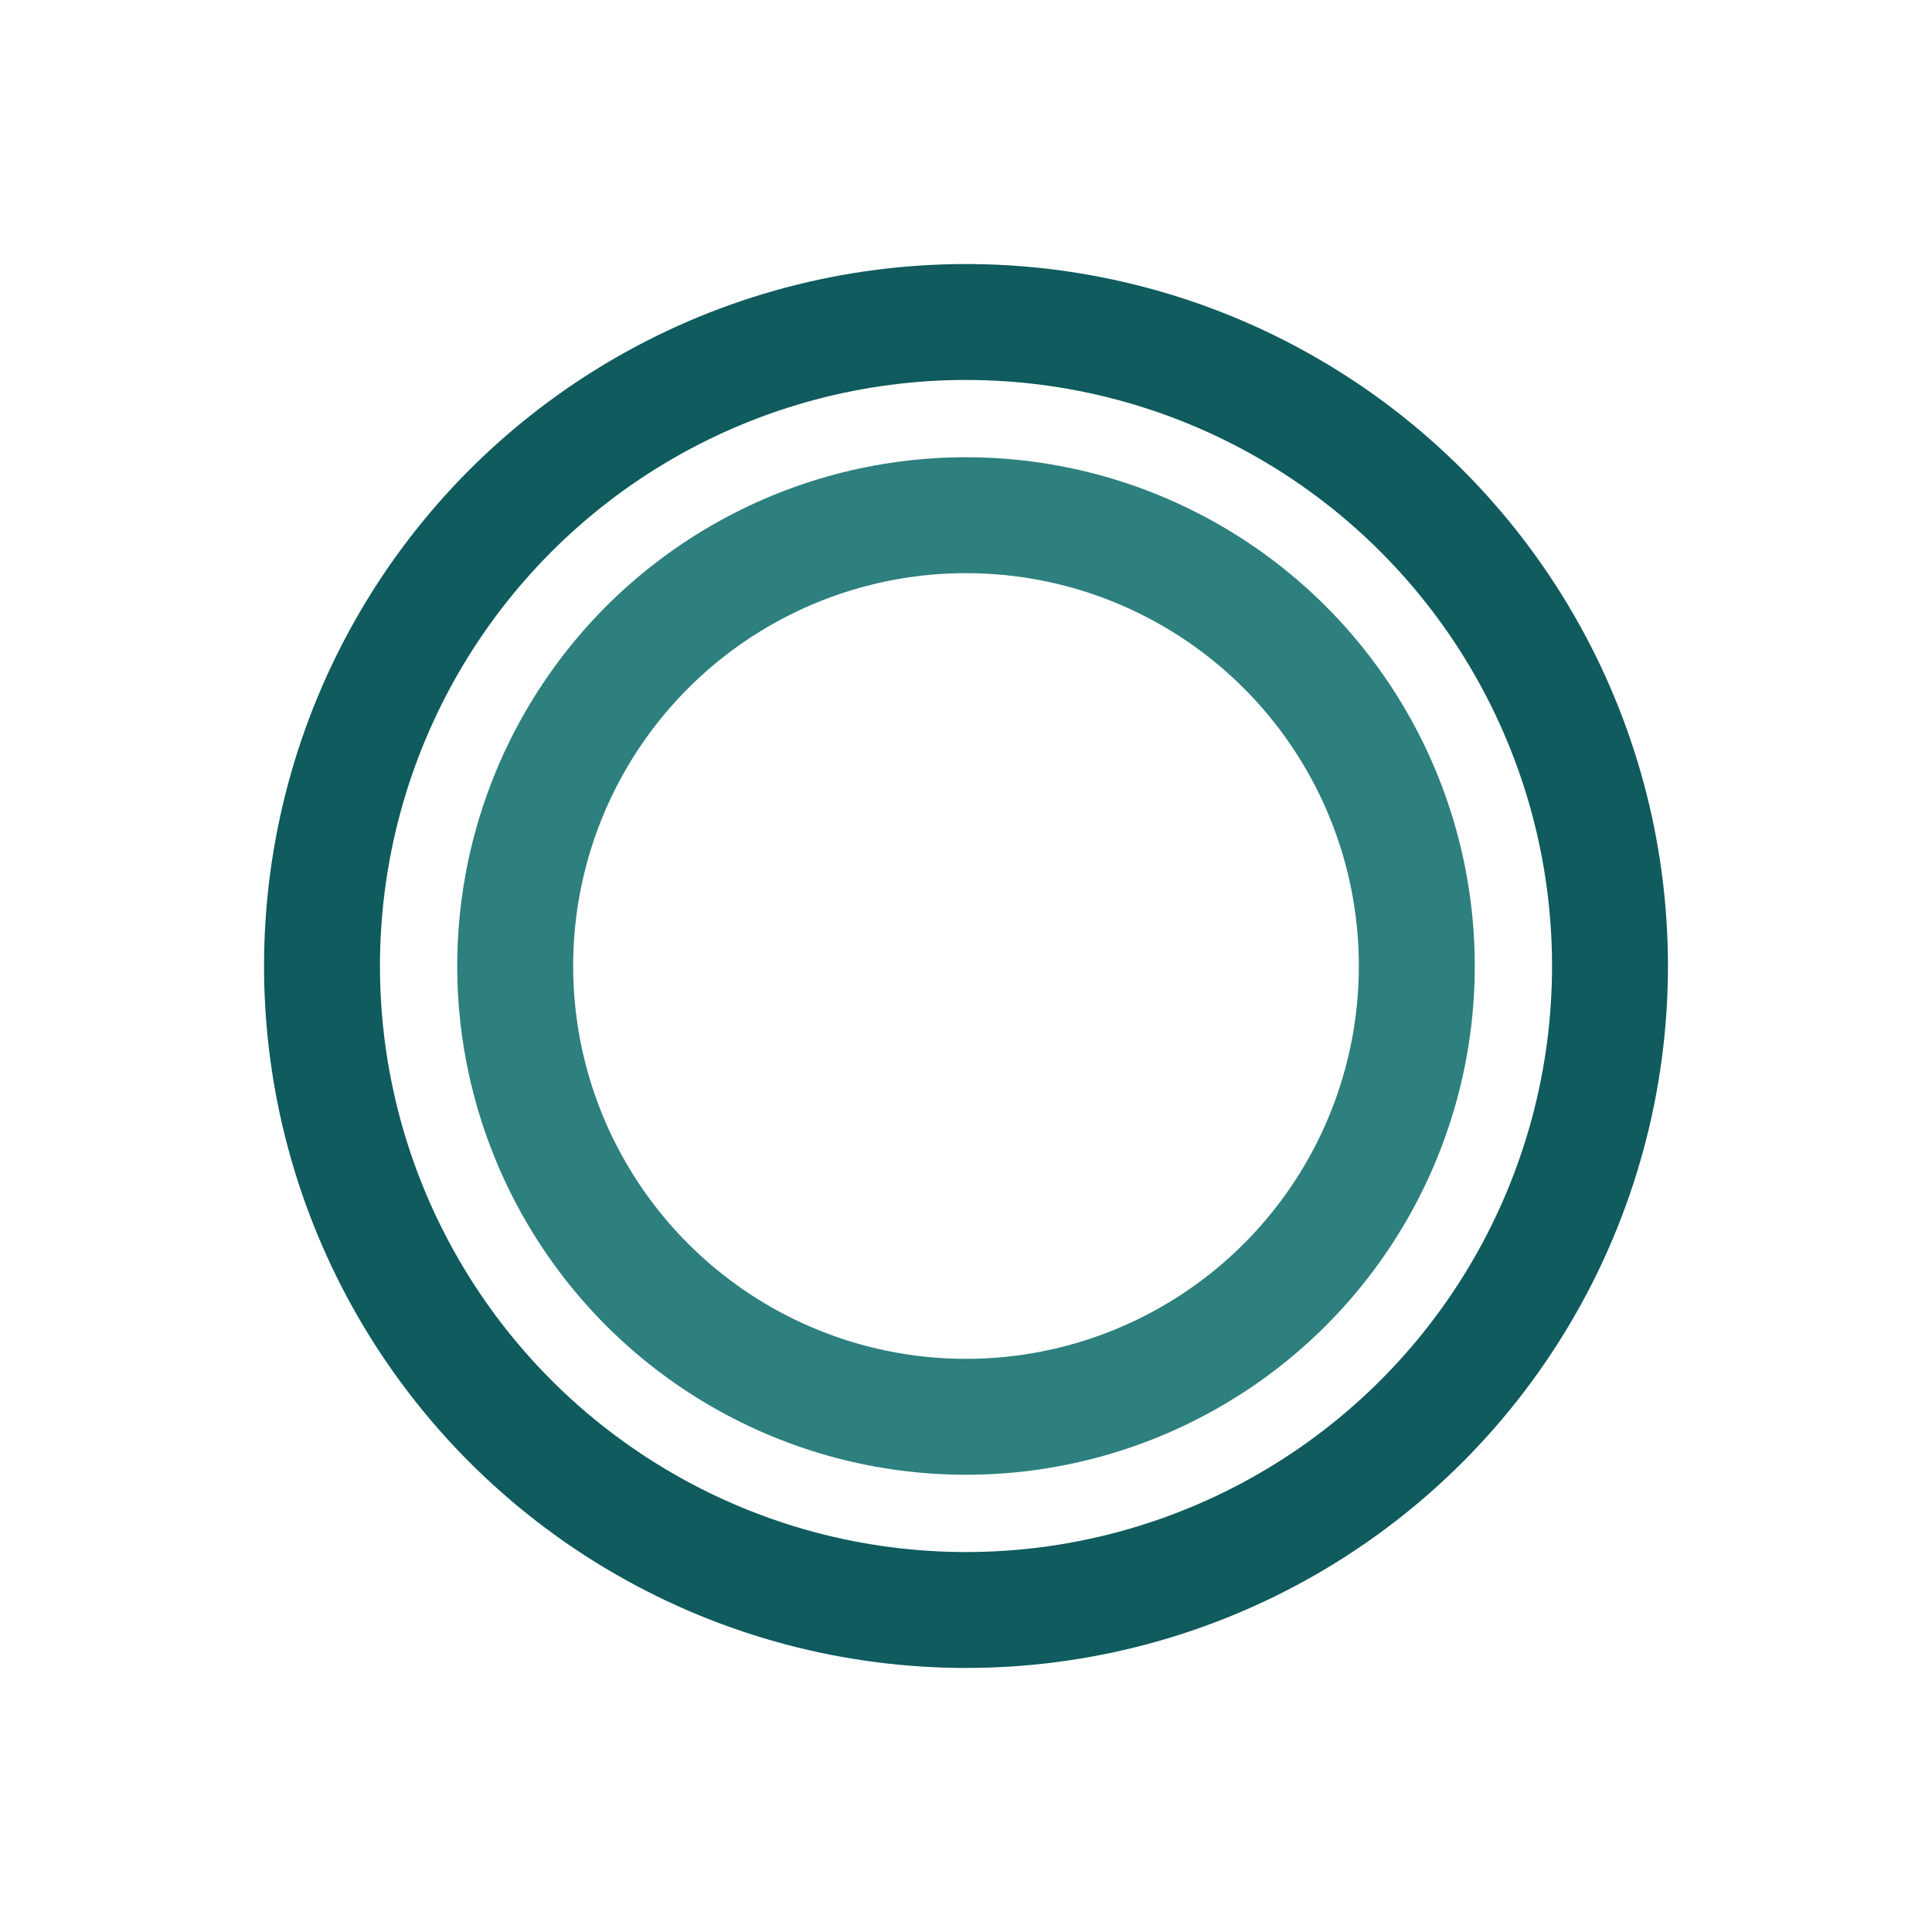
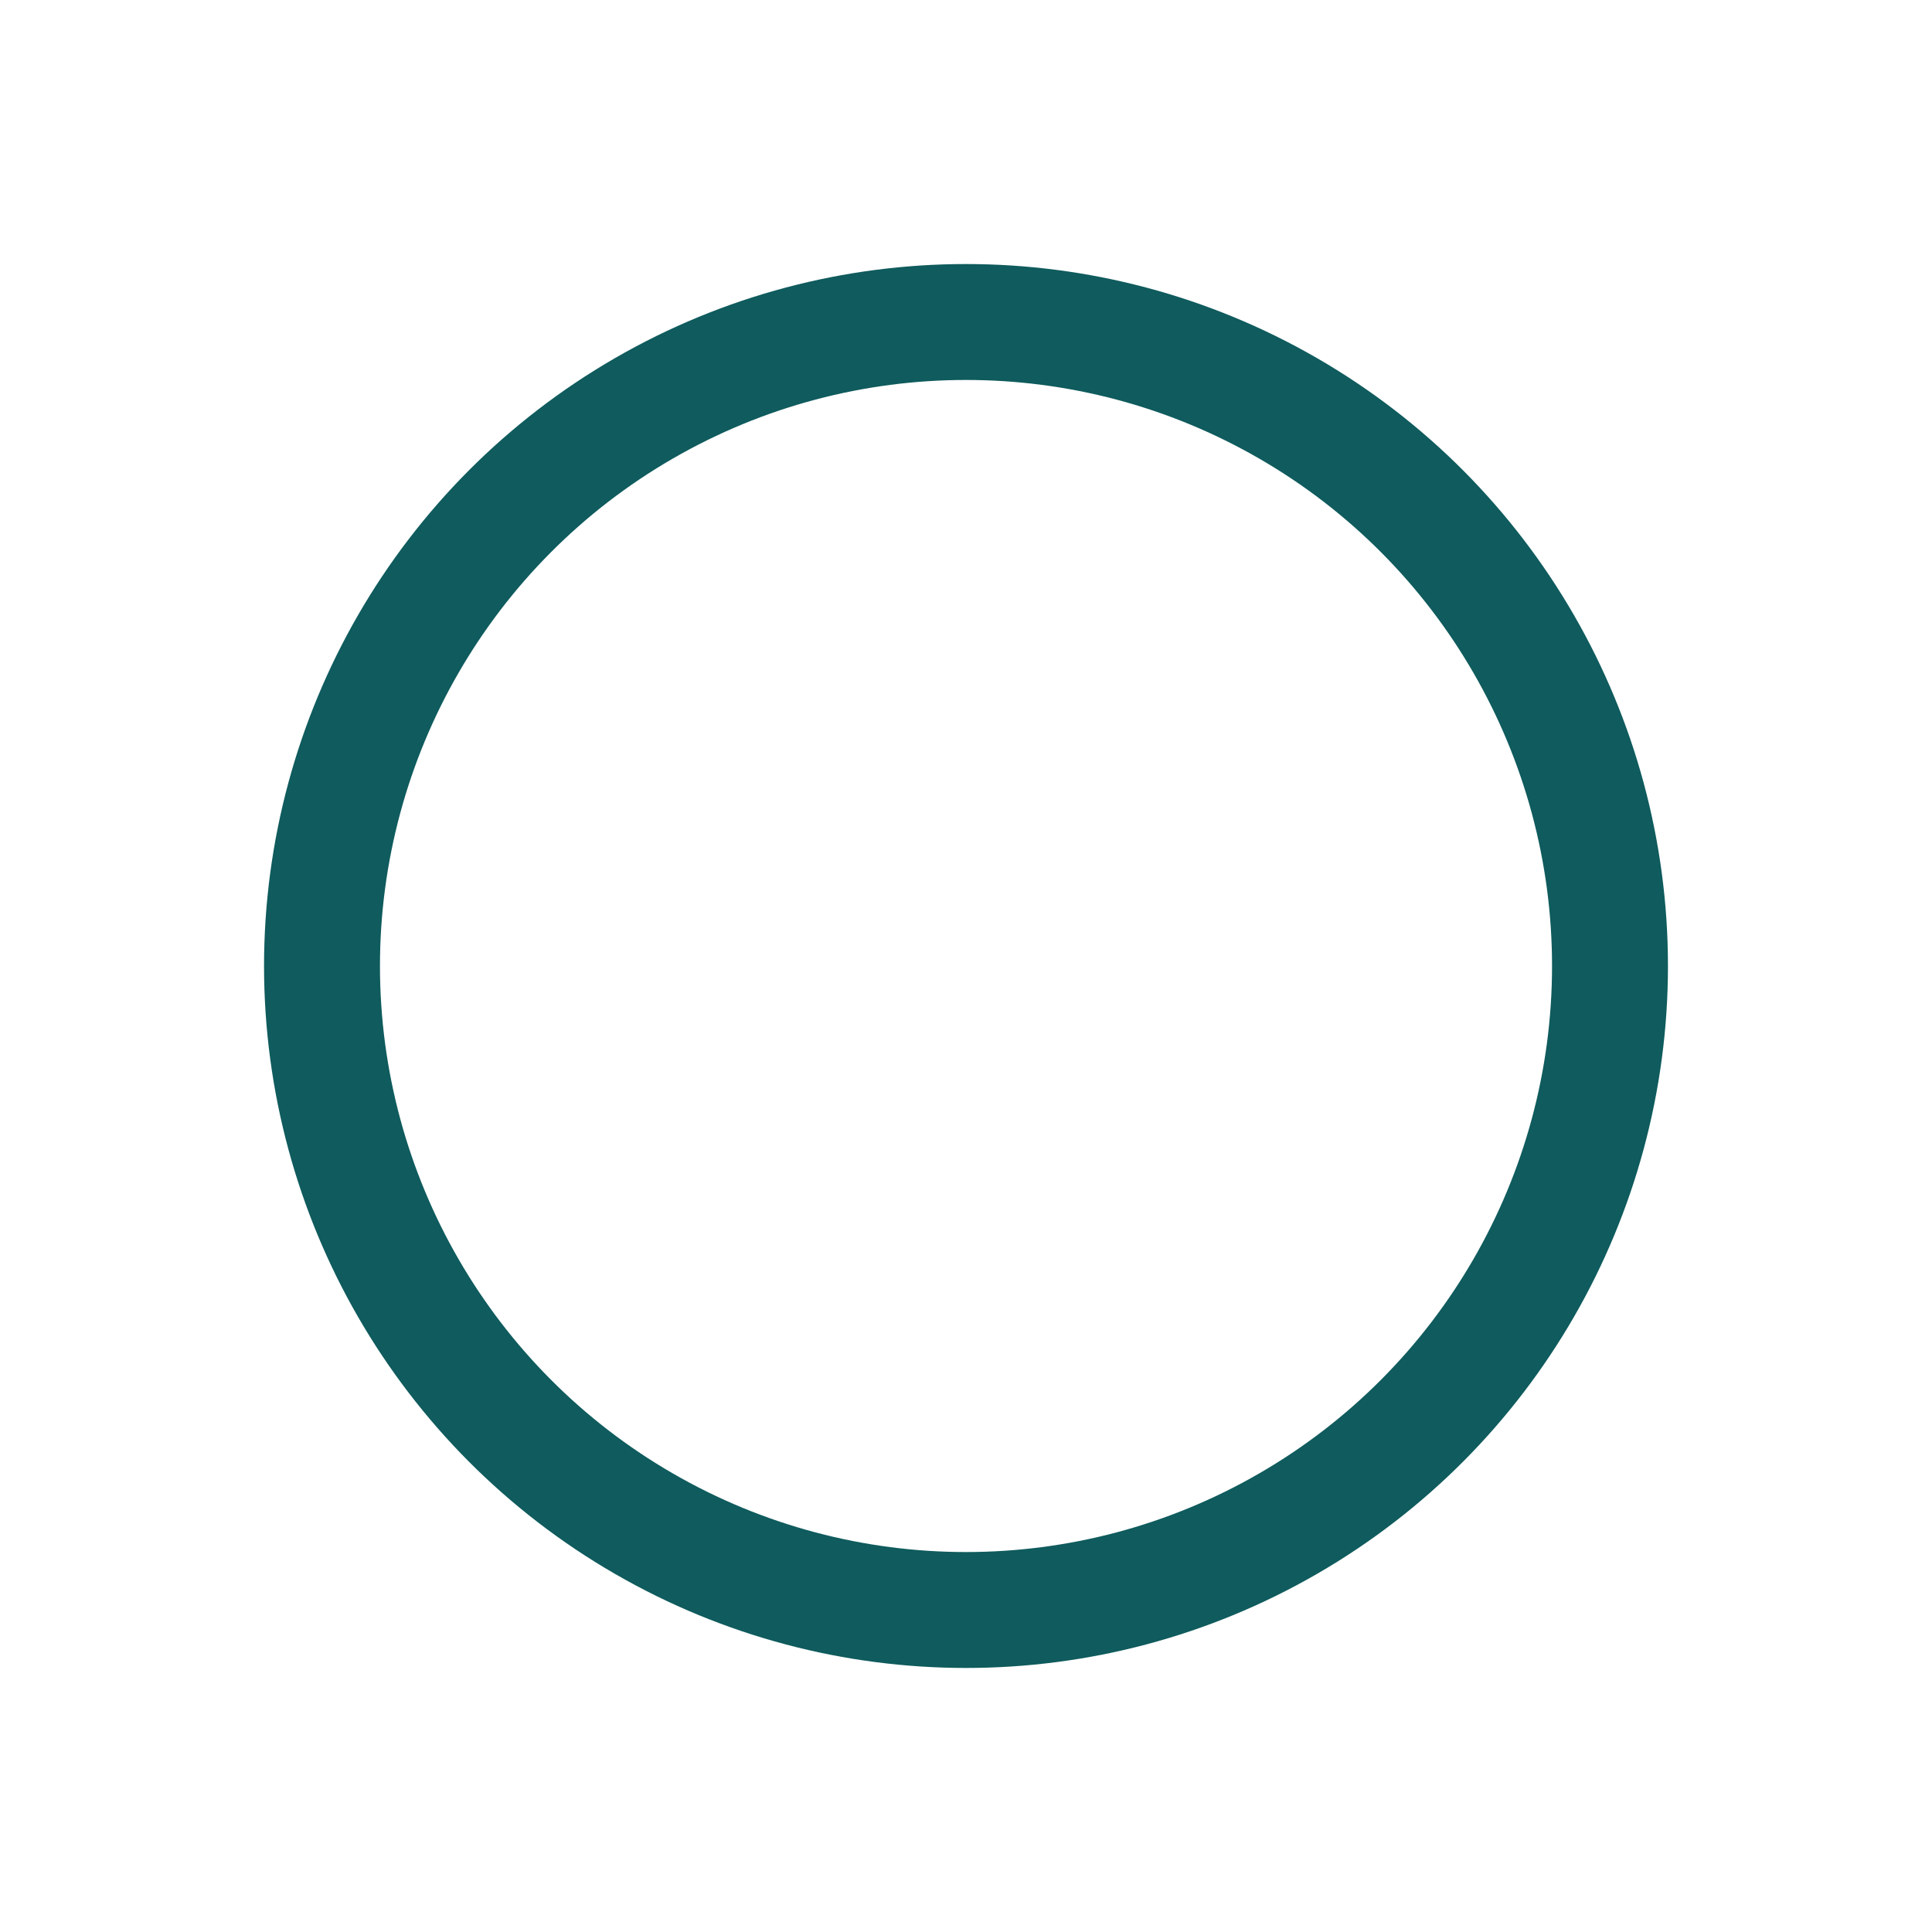
<svg xmlns="http://www.w3.org/2000/svg" width="30" height="30" viewBox="0 0 30 30" fill="none">
  <circle cx="15" cy="15" r="10" stroke="#0F5B5D" stroke-width="1.8" />
-   <circle cx="15" cy="15" r="7" stroke="#2D807E" stroke-width="1.8" />
</svg>